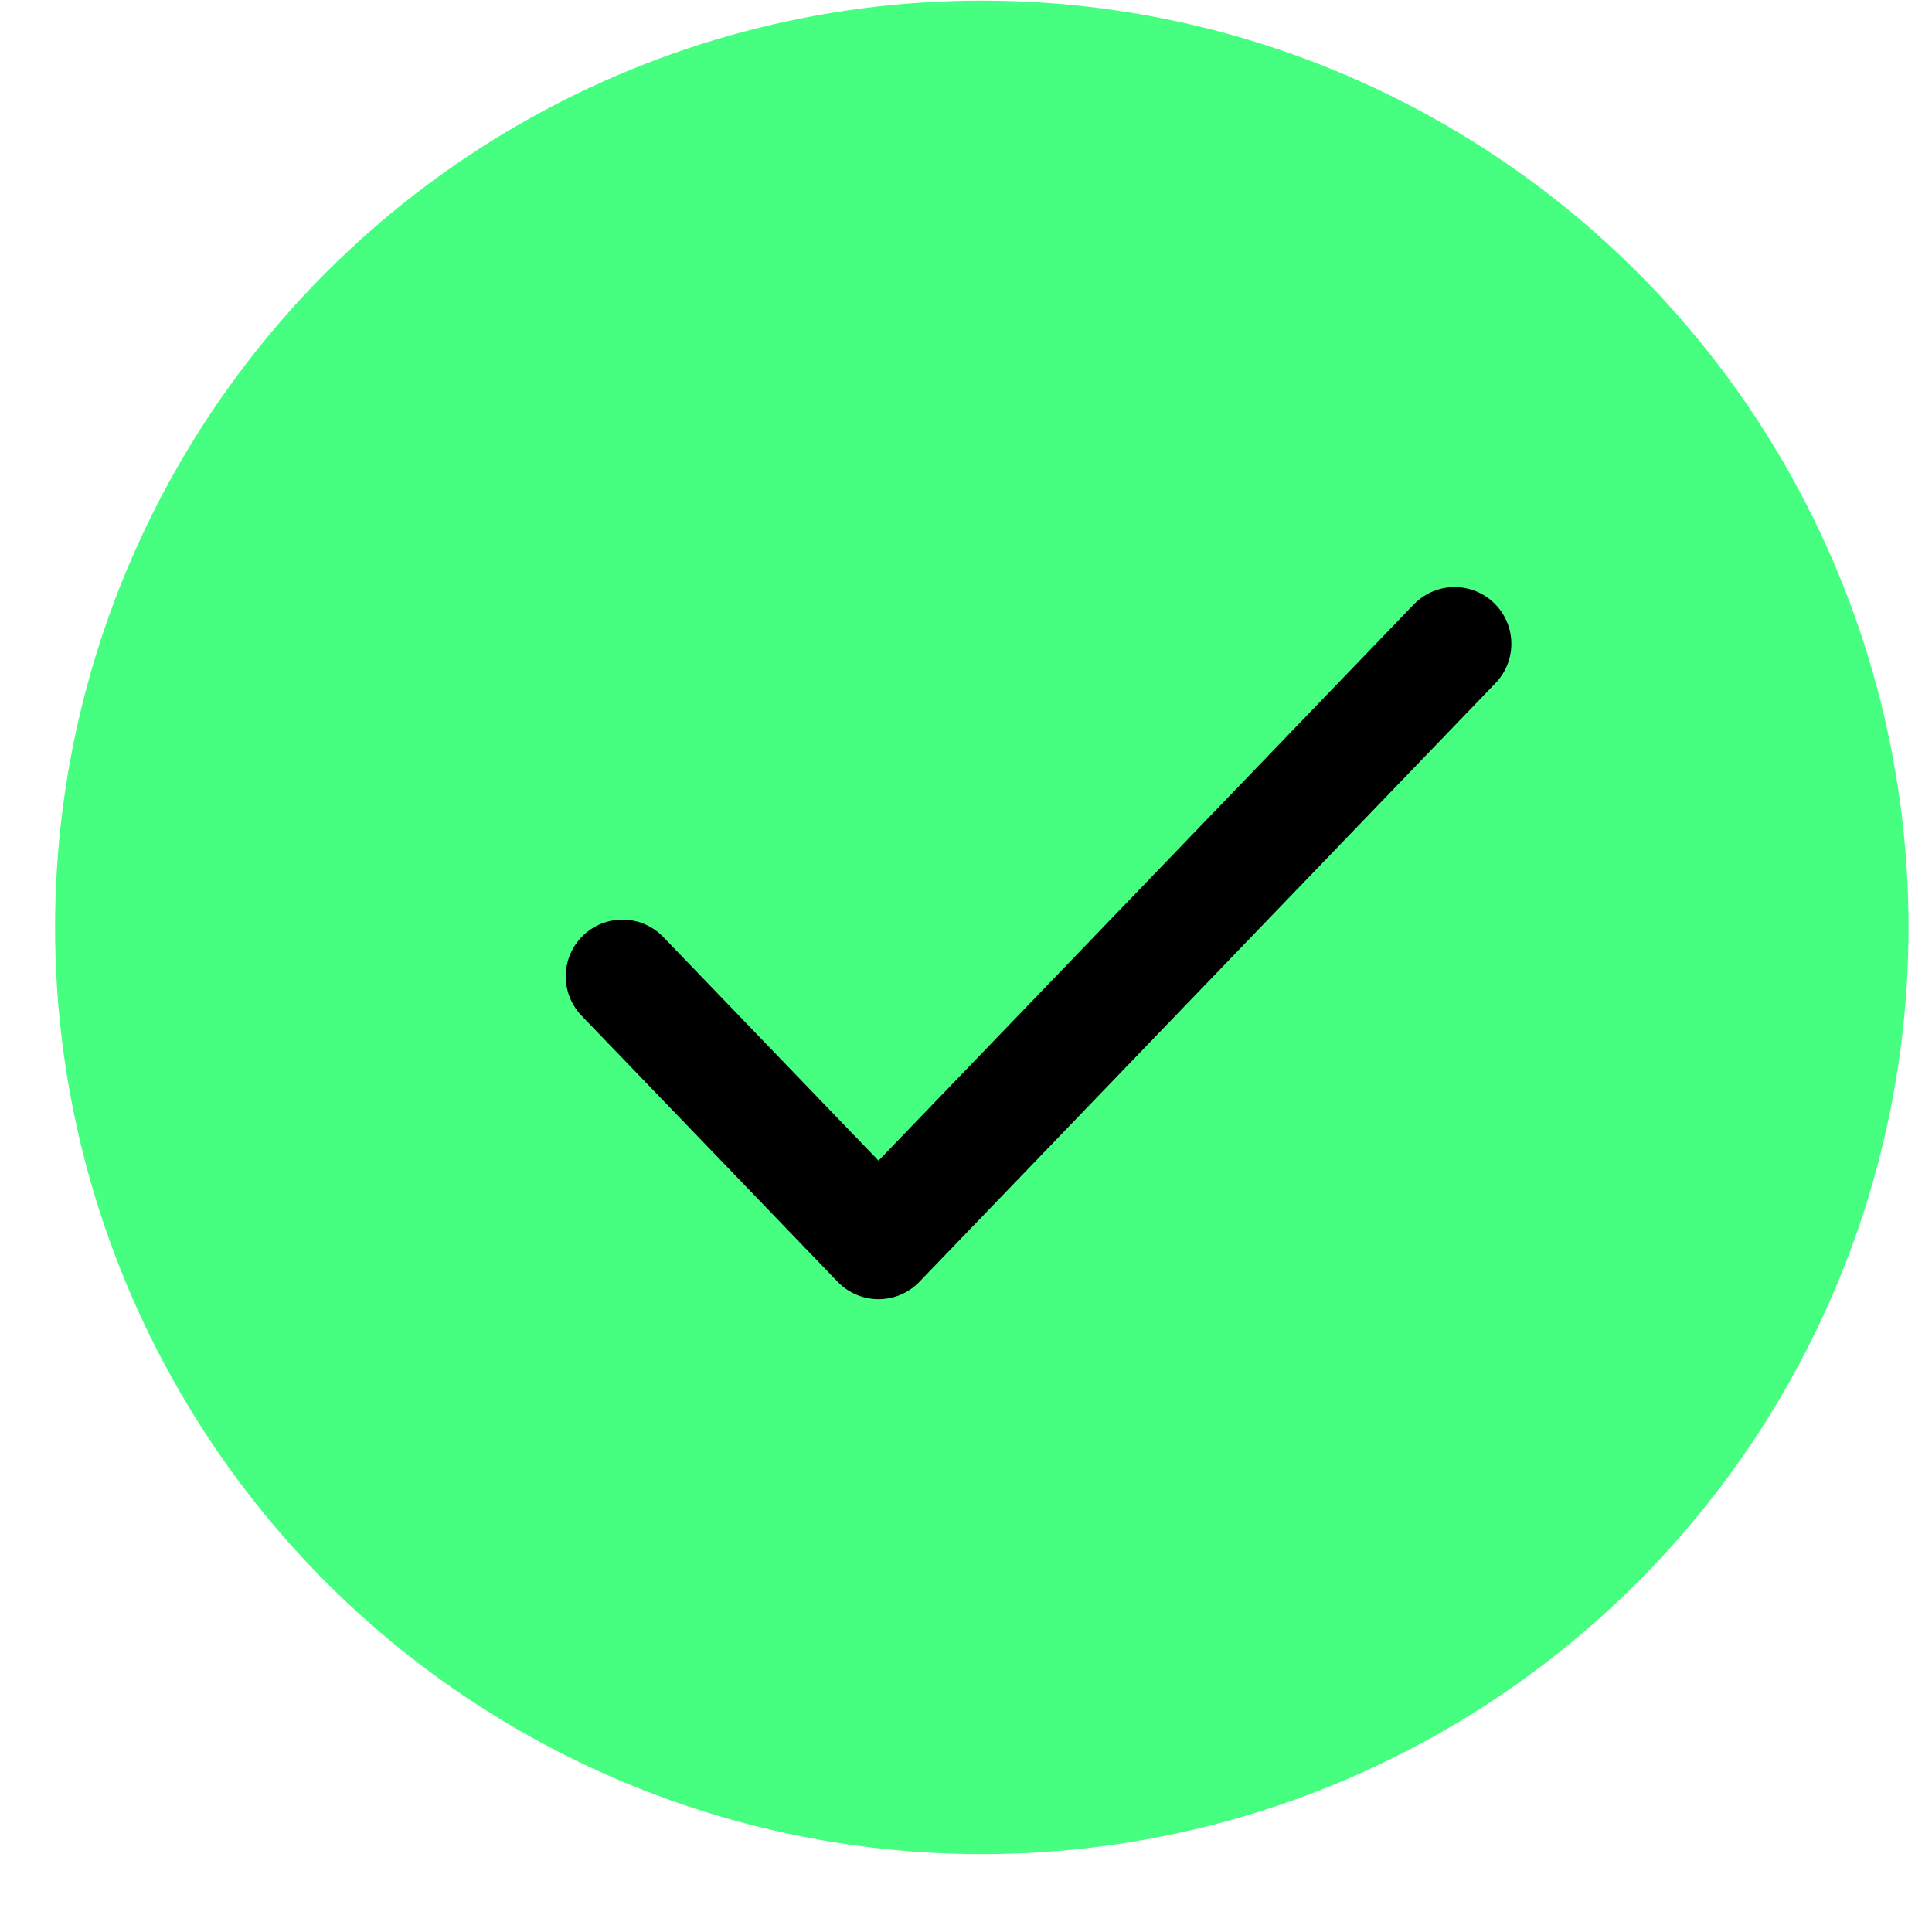
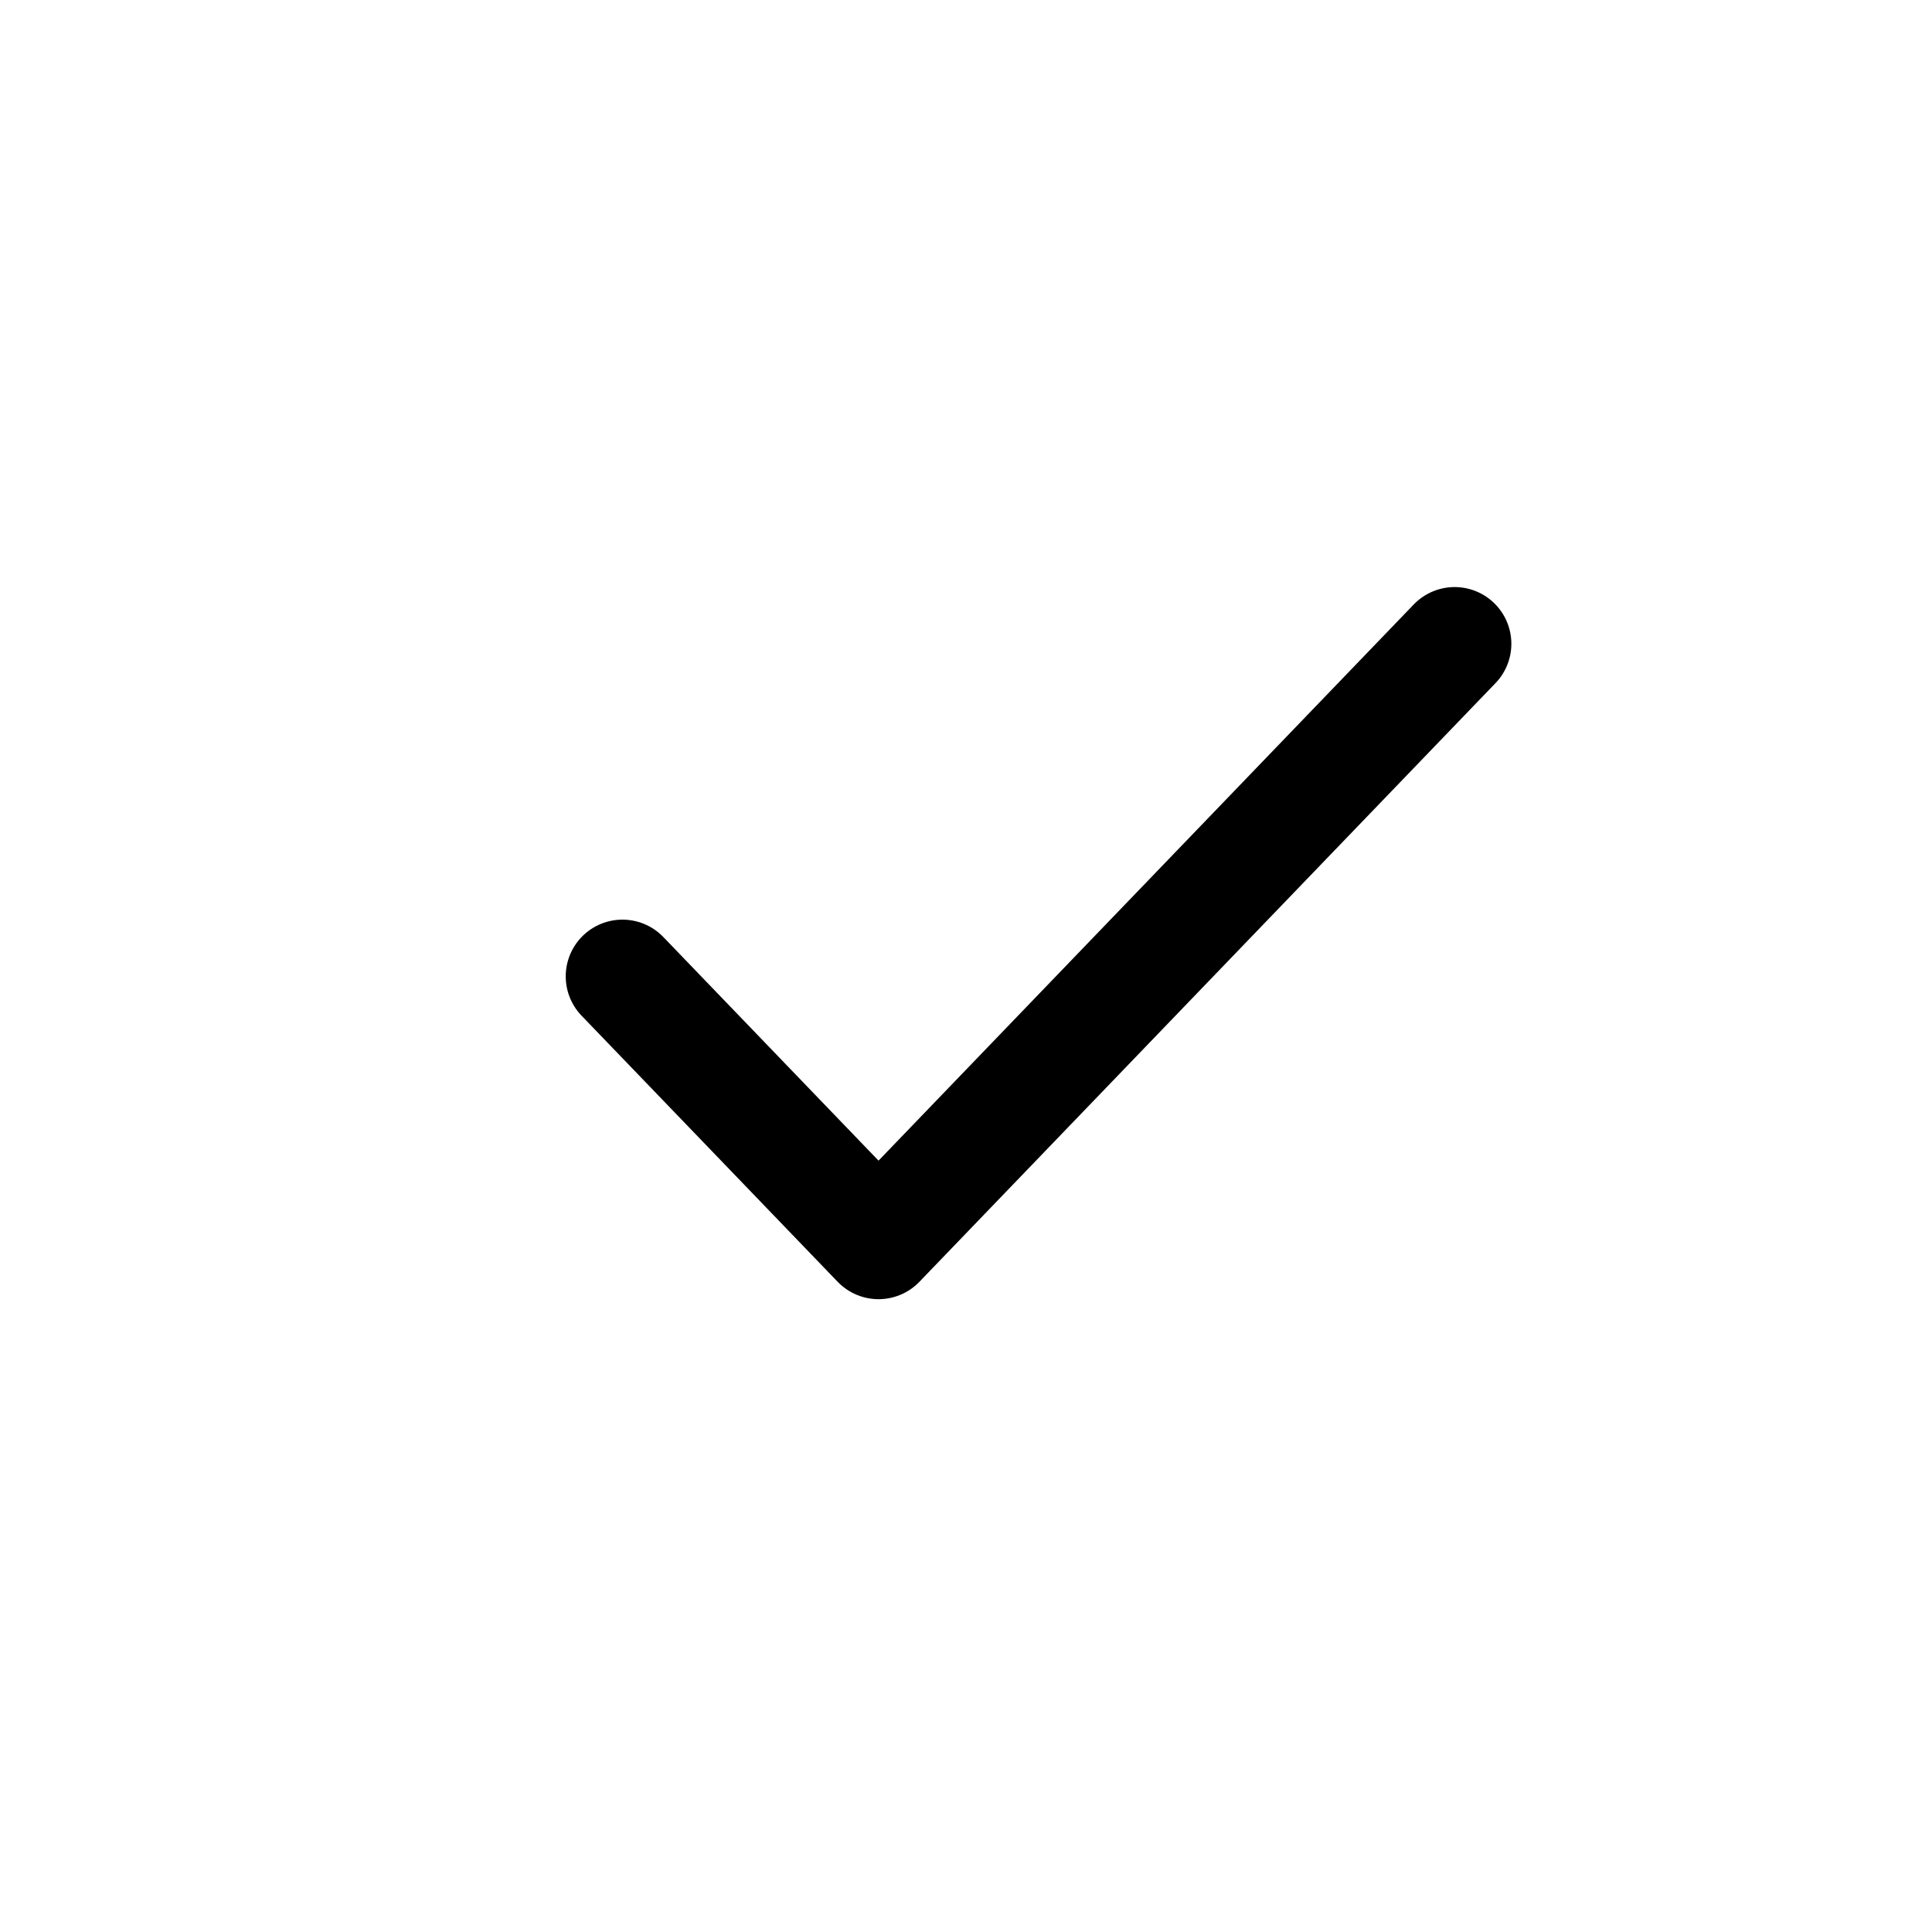
<svg xmlns="http://www.w3.org/2000/svg" width="22" height="22" viewBox="0 0 22 22" fill="none">
-   <circle cx="11.18" cy="10.56" r="10.553" fill="#46FF81" />
  <path d="M7.088 11.118L10.004 14.148L16.564 7.331" stroke="black" stroke-width="1.292" stroke-linecap="round" stroke-linejoin="round" />
</svg>